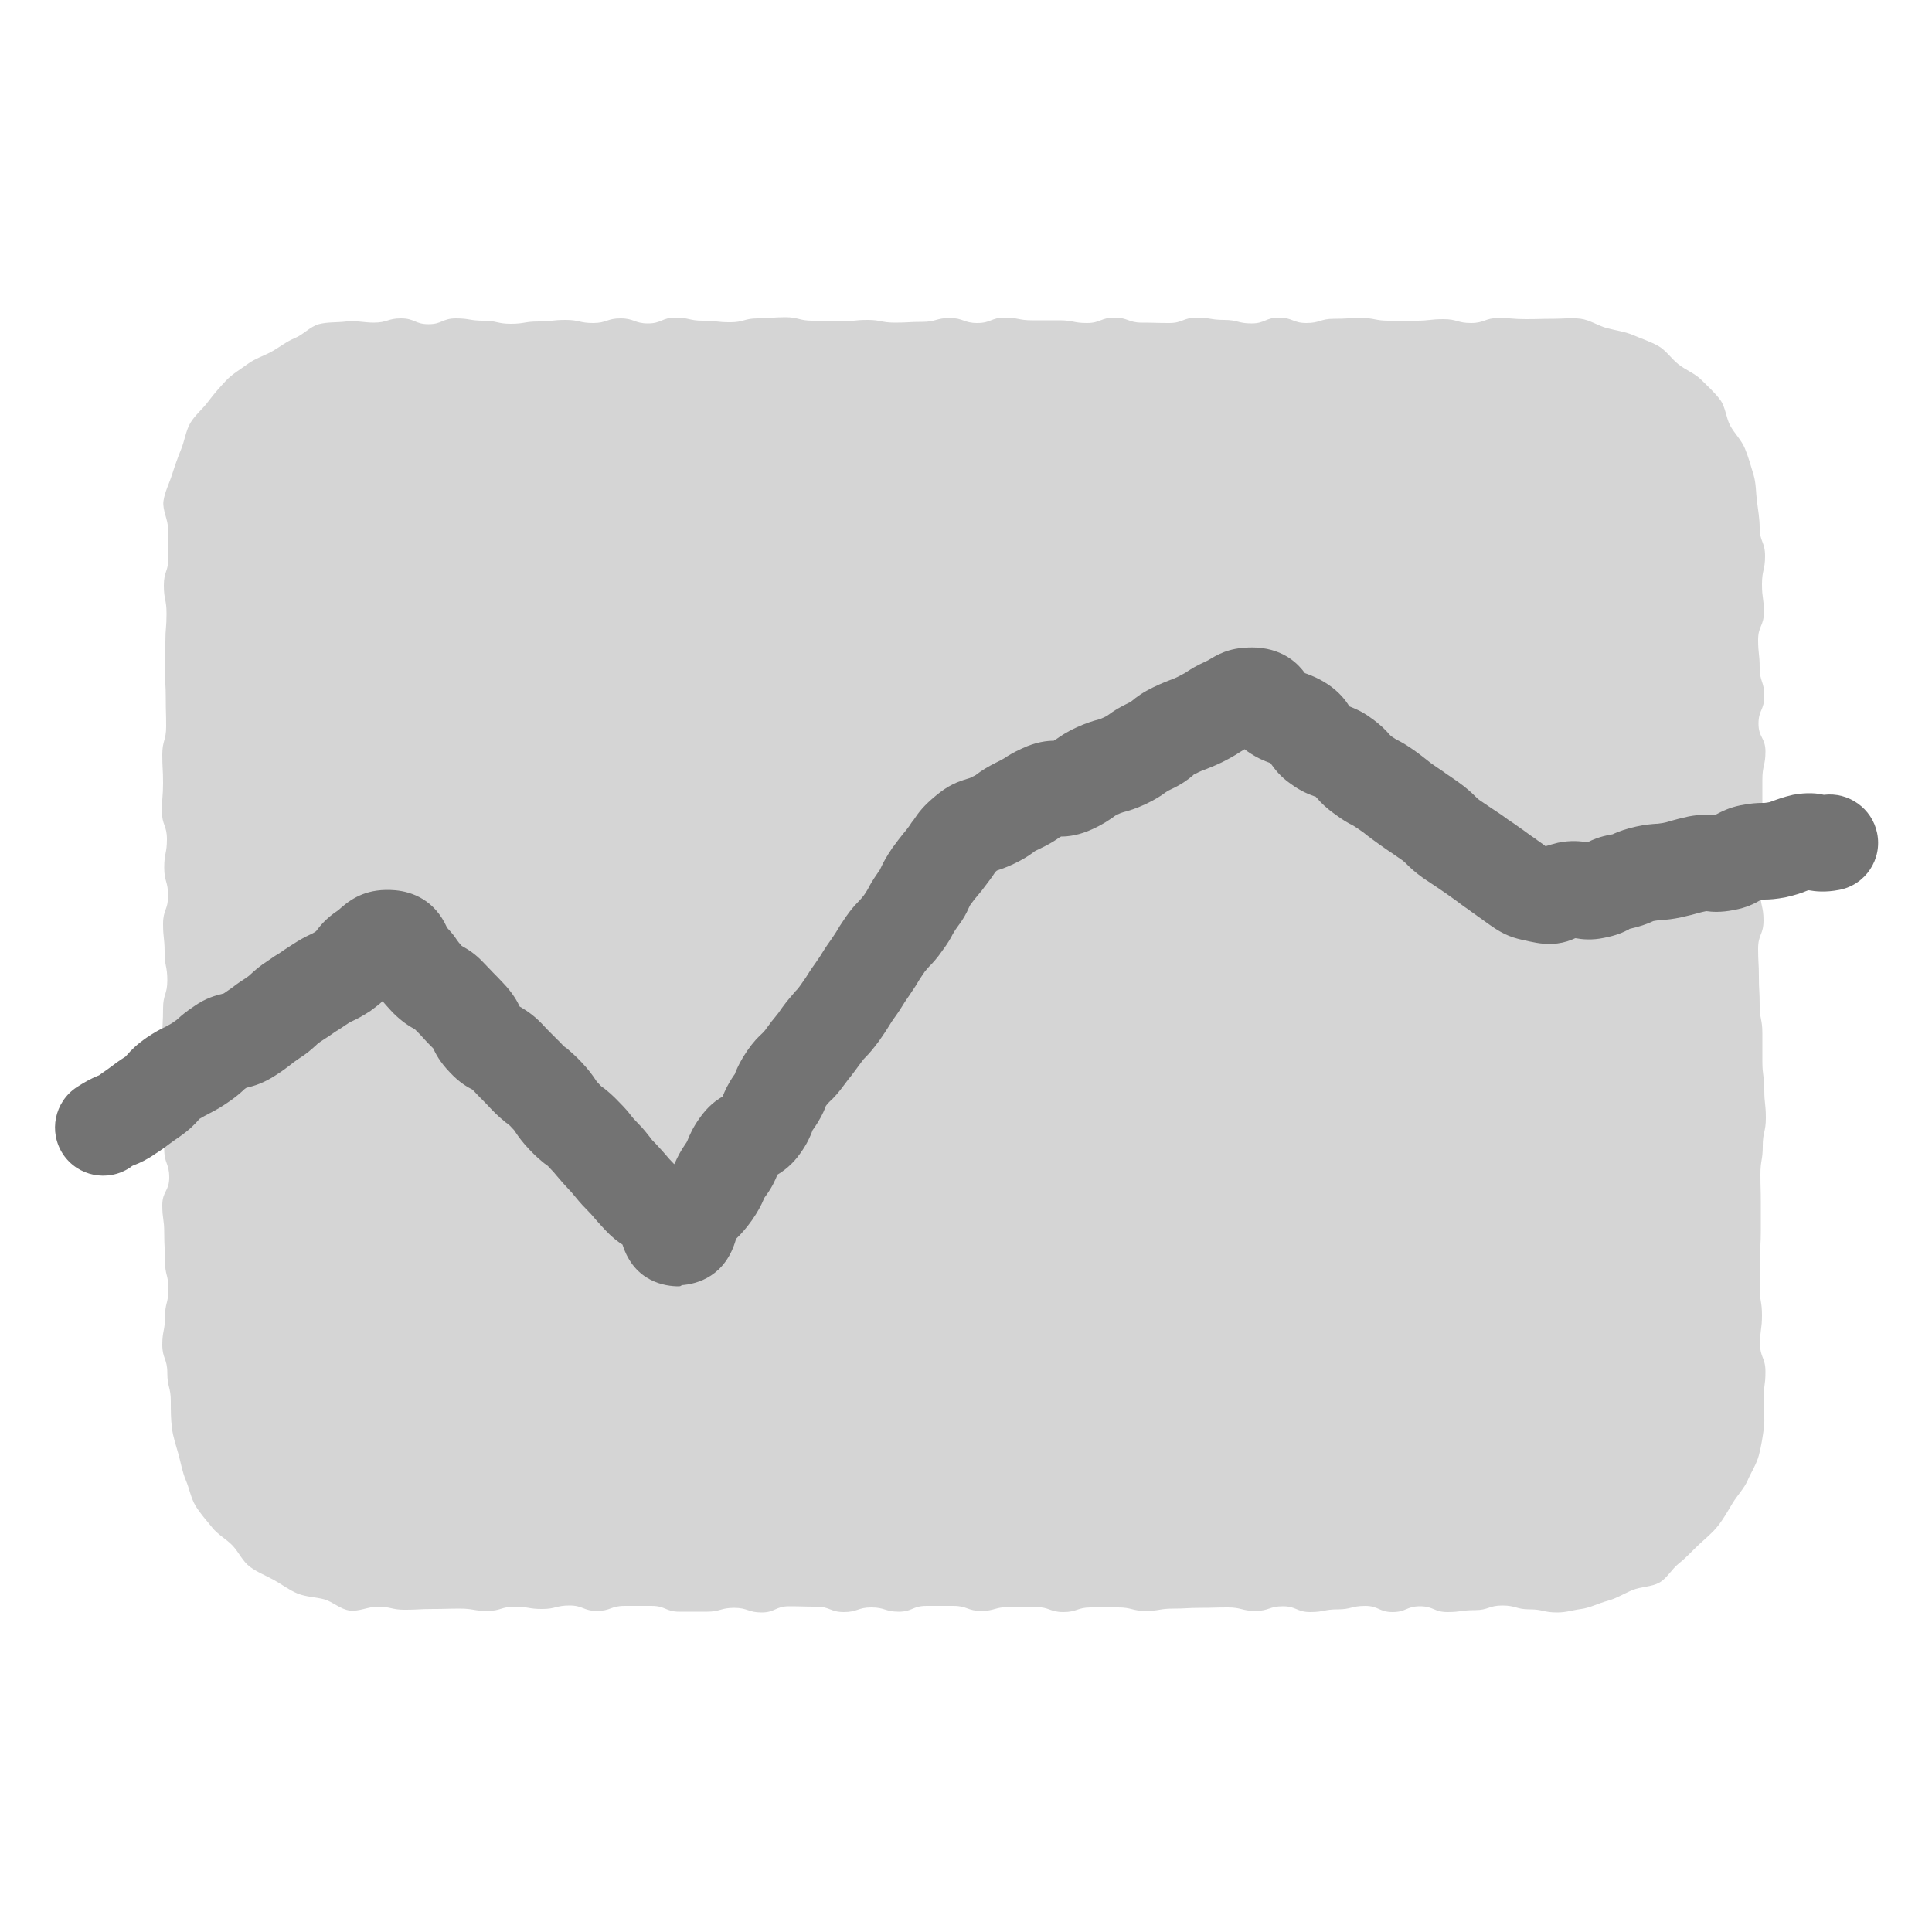
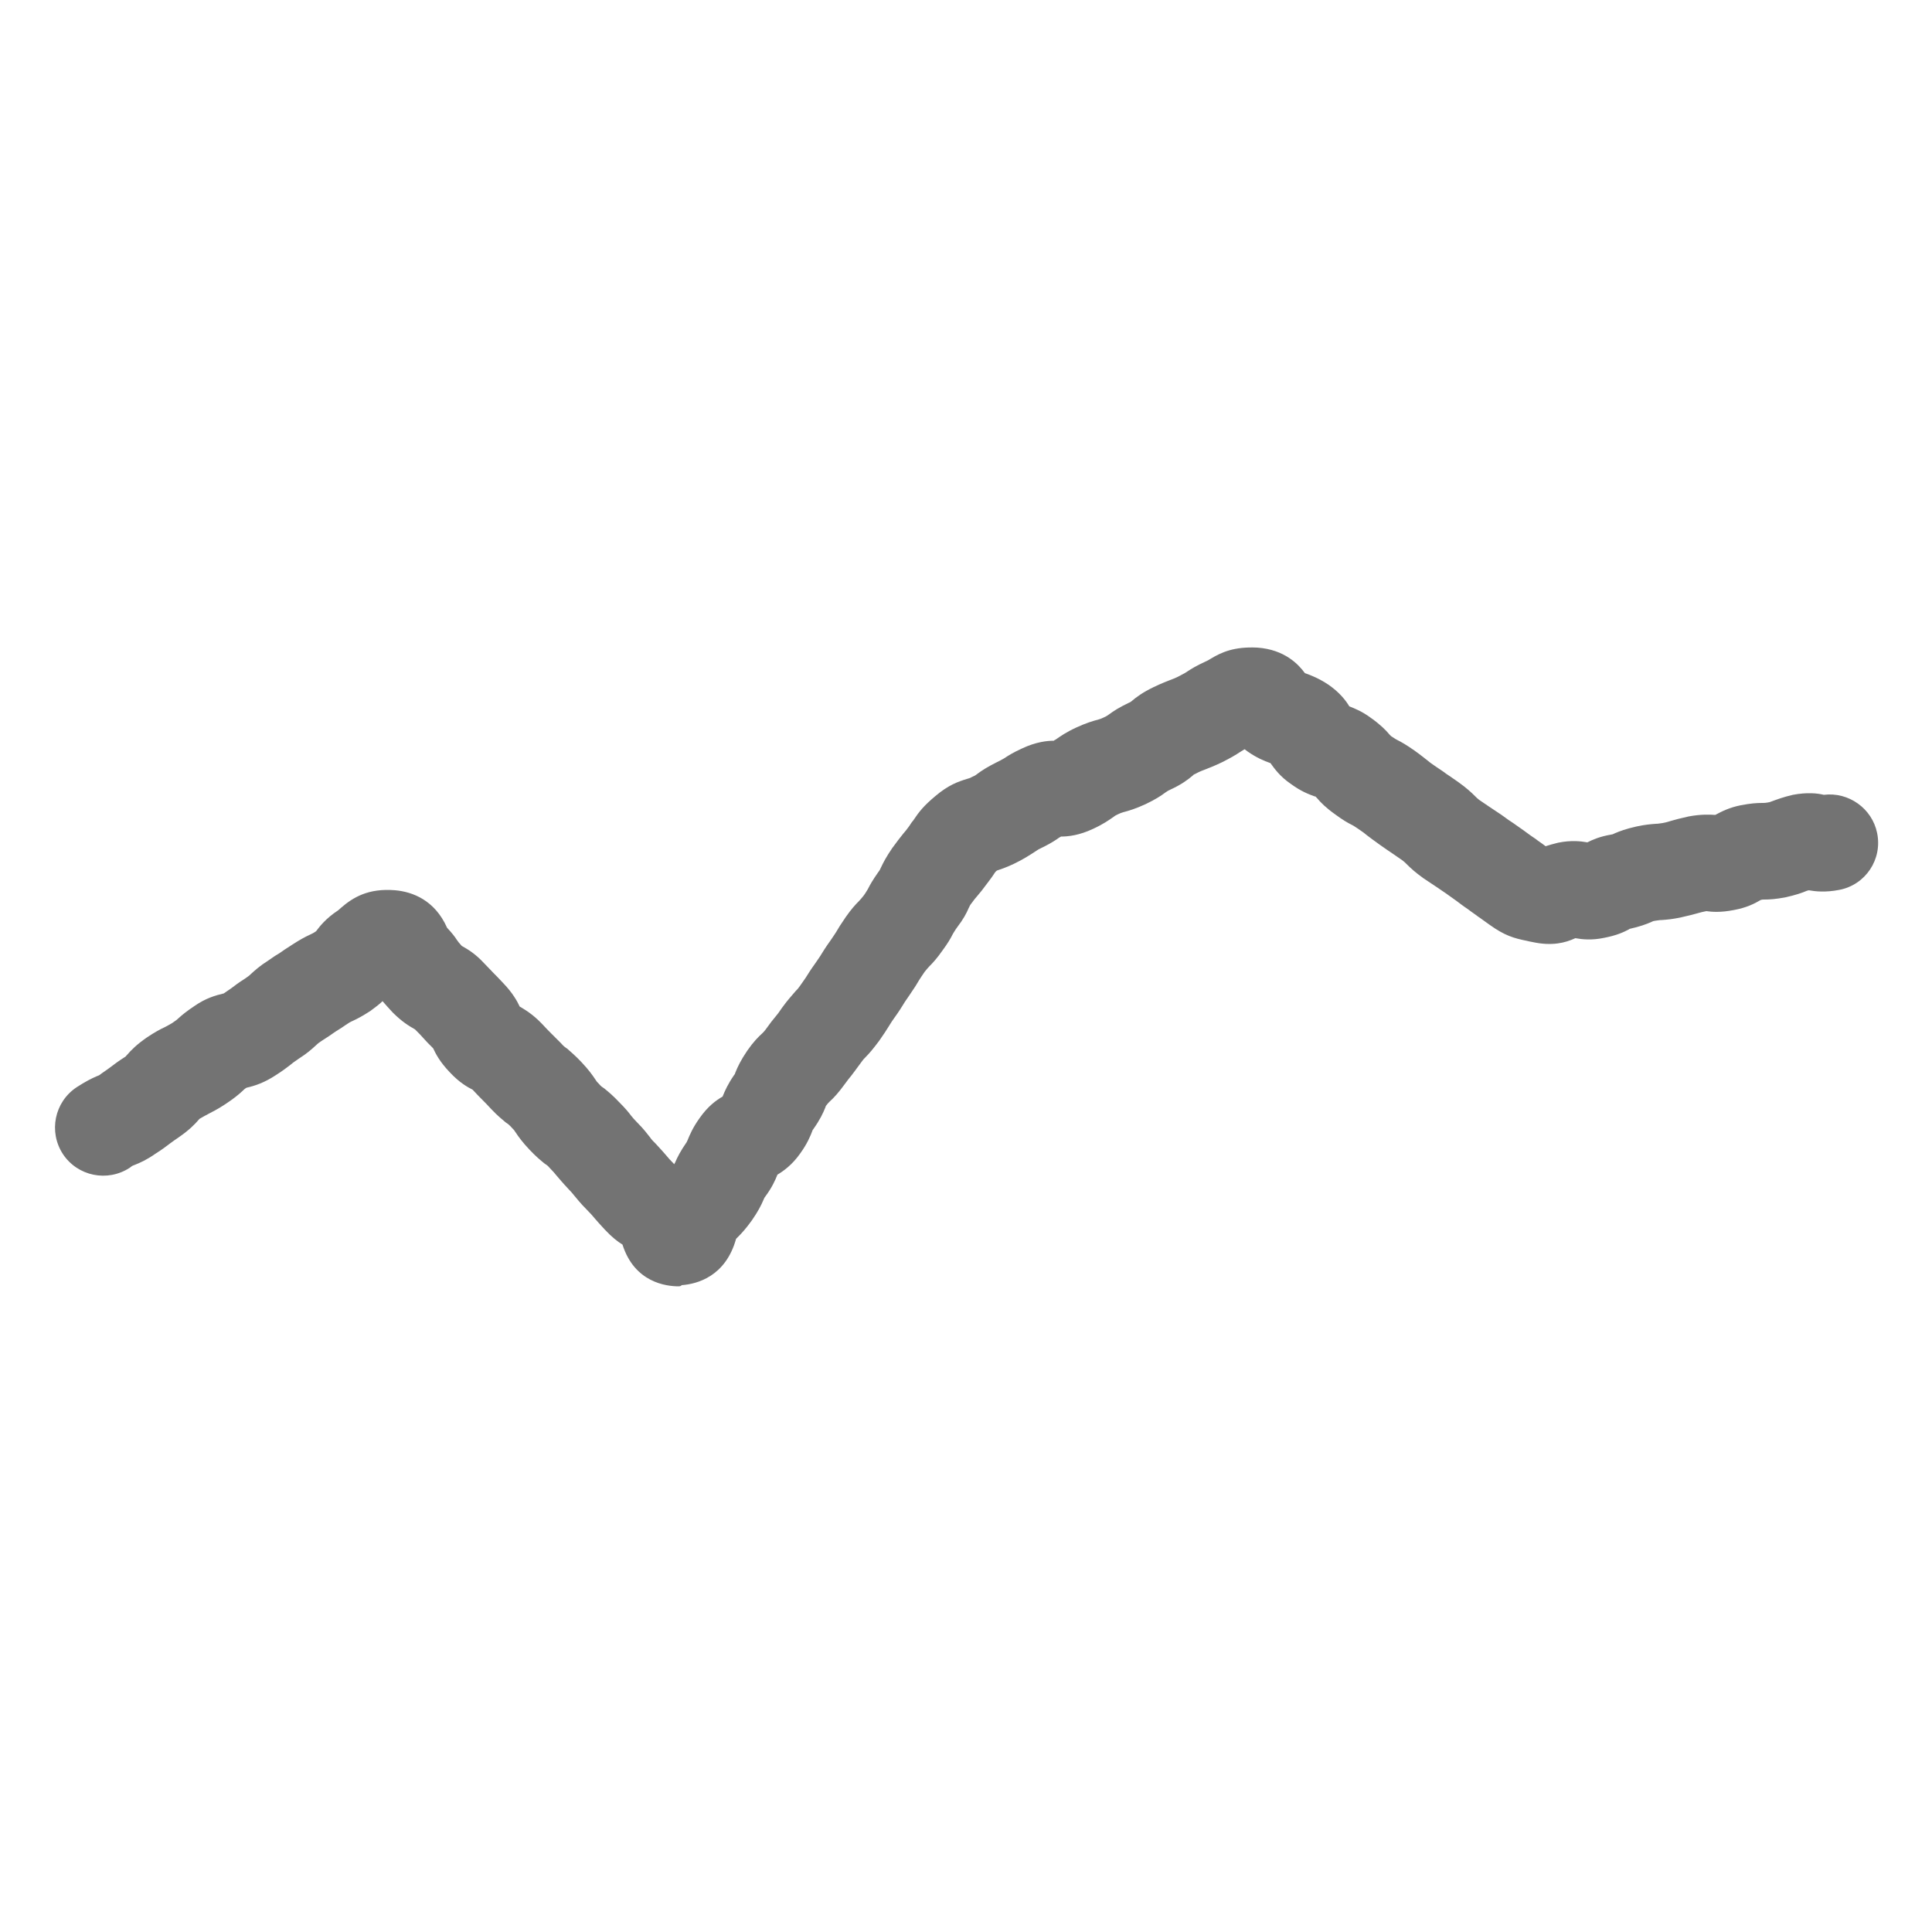
<svg xmlns="http://www.w3.org/2000/svg" width="110" height="110" viewBox="0 0 110 110" fill="none">
-   <path d="M88.66 91.806C87.868 91.806 87.868 91.63 87.098 91.63C86.328 91.63 86.306 91.41 85.536 91.41C84.766 91.41 84.744 91.674 83.974 91.674C83.204 91.674 83.182 91.784 82.412 91.784C81.642 91.784 81.62 91.454 80.85 91.454C80.08 91.454 80.058 91.784 79.288 91.784C78.518 91.784 78.496 91.433 77.726 91.433C76.956 91.433 76.934 91.63 76.164 91.63C75.394 91.63 75.372 91.784 74.602 91.784C73.832 91.784 73.81 91.454 73.04 91.454C72.27 91.454 72.248 91.719 71.478 91.719C70.708 91.719 70.686 91.52 69.916 91.52C69.146 91.52 69.124 91.543 68.354 91.543C67.584 91.543 67.562 91.587 66.792 91.587C66.022 91.587 66 91.719 65.23 91.719C64.46 91.719 64.438 91.52 63.668 91.52C62.898 91.52 62.876 91.52 62.106 91.52C61.336 91.52 61.314 91.784 60.544 91.784C59.774 91.784 59.752 91.499 58.982 91.499C58.212 91.499 58.19 91.499 57.42 91.499C56.65 91.499 56.628 91.719 55.858 91.719C55.088 91.719 55.066 91.433 54.296 91.433C53.526 91.433 53.504 91.433 52.734 91.433C51.964 91.433 51.942 91.763 51.172 91.763C50.402 91.763 50.38 91.52 49.61 91.52C48.84 91.52 48.818 91.784 48.048 91.784C47.278 91.784 47.256 91.477 46.486 91.477C45.716 91.477 45.694 91.454 44.924 91.454C44.154 91.454 44.132 91.806 43.362 91.806C42.592 91.806 42.57 91.543 41.8 91.543C41.03 91.543 41.008 91.763 40.238 91.763C39.468 91.763 39.446 91.763 38.676 91.763C37.906 91.763 37.884 91.433 37.114 91.433C36.344 91.433 36.322 91.433 35.552 91.433C34.782 91.433 34.76 91.719 33.99 91.719C33.22 91.719 33.198 91.41 32.428 91.41C31.658 91.41 31.636 91.609 30.866 91.609C30.096 91.609 30.074 91.477 29.304 91.477C28.534 91.477 28.512 91.719 27.742 91.719C26.972 91.719 26.95 91.587 26.18 91.587C25.41 91.587 25.388 91.609 24.618 91.609C23.848 91.609 23.826 91.653 23.056 91.653C22.286 91.653 22.264 91.477 21.494 91.477C20.966 91.477 20.438 91.763 19.91 91.697C19.382 91.63 18.942 91.191 18.458 91.058C17.974 90.927 17.424 90.927 16.94 90.728C16.456 90.531 16.038 90.201 15.598 89.959C15.158 89.716 14.652 89.519 14.234 89.21C13.816 88.903 13.596 88.374 13.244 88.001C12.892 87.626 12.408 87.385 12.078 86.966C11.748 86.549 11.396 86.174 11.132 85.734C10.868 85.294 10.78 84.745 10.582 84.282C10.384 83.82 10.296 83.293 10.164 82.808C10.032 82.325 9.856 81.841 9.79 81.312C9.724 80.784 9.724 80.3 9.724 79.772C9.724 78.981 9.526 78.981 9.526 78.166C9.526 77.353 9.24 77.353 9.24 76.561C9.24 75.769 9.394 75.769 9.394 74.977C9.394 74.184 9.592 74.184 9.592 73.392C9.592 72.6 9.394 72.6 9.394 71.808C9.394 71.016 9.35 71.016 9.35 70.203C9.35 69.388 9.24 69.41 9.24 68.618C9.24 67.826 9.636 67.826 9.636 67.034C9.636 66.243 9.35 66.243 9.35 65.428C9.35 64.615 9.372 64.636 9.372 63.844C9.372 63.053 9.35 63.053 9.35 62.239C9.35 61.425 9.504 61.447 9.504 60.633C9.504 59.819 9.24 59.84 9.24 59.026C9.24 58.212 9.284 58.234 9.284 57.42C9.284 56.606 9.526 56.629 9.526 55.815C9.526 55.001 9.372 55.023 9.372 54.209C9.372 53.395 9.284 53.416 9.284 52.602C9.284 51.788 9.57 51.81 9.57 50.996C9.57 50.182 9.35 50.205 9.35 49.391C9.35 48.577 9.504 48.599 9.504 47.785C9.504 46.971 9.218 46.992 9.218 46.178C9.218 45.364 9.284 45.386 9.284 44.572C9.284 43.758 9.24 43.781 9.24 42.967C9.24 42.153 9.46 42.175 9.46 41.361C9.46 40.547 9.438 40.569 9.438 39.755C9.438 38.941 9.394 38.962 9.394 38.148C9.394 37.334 9.416 37.356 9.416 36.542C9.416 35.728 9.482 35.751 9.482 34.937C9.482 34.123 9.328 34.145 9.328 33.331C9.328 32.517 9.592 32.538 9.592 31.724C9.592 30.91 9.57 30.933 9.57 30.119C9.57 29.59 9.24 29.041 9.306 28.535C9.372 28.029 9.636 27.523 9.79 27.038C9.944 26.555 10.12 26.049 10.318 25.564C10.516 25.081 10.582 24.509 10.846 24.069C11.11 23.628 11.55 23.276 11.858 22.858C12.166 22.441 12.518 22.044 12.87 21.671C13.222 21.297 13.684 21.032 14.102 20.724C14.52 20.416 15.026 20.262 15.466 20.02C15.906 19.779 16.302 19.448 16.786 19.25C17.27 19.052 17.666 18.59 18.15 18.459C18.634 18.326 19.206 18.37 19.712 18.305C20.218 18.238 20.746 18.37 21.274 18.37C22.066 18.37 22.066 18.128 22.836 18.128C23.606 18.128 23.628 18.459 24.398 18.459C25.168 18.459 25.19 18.128 25.96 18.128C26.73 18.128 26.752 18.261 27.522 18.261C28.292 18.261 28.314 18.436 29.084 18.436C29.854 18.436 29.876 18.305 30.646 18.305C31.416 18.305 31.438 18.216 32.208 18.216C32.978 18.216 33 18.392 33.77 18.392C34.54 18.392 34.562 18.128 35.332 18.128C36.102 18.128 36.124 18.415 36.894 18.415C37.664 18.415 37.686 18.084 38.456 18.084C39.226 18.084 39.248 18.261 40.018 18.261C40.788 18.261 40.81 18.349 41.58 18.349C42.35 18.349 42.372 18.128 43.142 18.128C43.912 18.128 43.934 18.062 44.704 18.062C45.474 18.062 45.496 18.261 46.266 18.261C47.036 18.261 47.058 18.305 47.828 18.305C48.598 18.305 48.62 18.216 49.39 18.216C50.16 18.216 50.182 18.37 50.952 18.37C51.722 18.37 51.744 18.326 52.514 18.326C53.284 18.326 53.306 18.107 54.076 18.107C54.846 18.107 54.868 18.392 55.638 18.392C56.43 18.392 56.43 18.084 57.2 18.084C57.97 18.084 57.992 18.238 58.762 18.238C59.532 18.238 59.554 18.238 60.324 18.238C61.094 18.238 61.116 18.392 61.886 18.392C62.656 18.392 62.678 18.084 63.448 18.084C64.218 18.084 64.24 18.37 65.01 18.37C65.78 18.37 65.802 18.392 66.572 18.392C67.342 18.392 67.364 18.084 68.134 18.084C68.904 18.084 68.926 18.216 69.696 18.216C70.466 18.216 70.488 18.415 71.258 18.415C72.028 18.415 72.05 18.084 72.82 18.084C73.59 18.084 73.612 18.392 74.382 18.392C75.152 18.392 75.174 18.151 75.944 18.151C76.714 18.151 76.736 18.107 77.506 18.107C78.276 18.107 78.298 18.261 79.068 18.261C79.838 18.261 79.86 18.261 80.63 18.261C81.4 18.261 81.422 18.172 82.192 18.172C82.962 18.172 82.984 18.392 83.754 18.392C84.524 18.392 84.546 18.107 85.316 18.107C86.086 18.107 86.108 18.172 86.878 18.172C87.648 18.172 87.67 18.151 88.44 18.151C88.968 18.151 89.496 18.084 90.002 18.151C90.508 18.216 90.992 18.547 91.476 18.678C91.96 18.811 92.51 18.877 92.972 19.075C93.434 19.273 93.962 19.448 94.402 19.691C94.842 19.933 95.15 20.416 95.568 20.747C95.986 21.076 96.492 21.253 96.866 21.627C97.24 22 97.636 22.352 97.944 22.77C98.252 23.189 98.274 23.805 98.516 24.244C98.758 24.684 99.154 25.058 99.352 25.543C99.55 26.026 99.682 26.511 99.836 27.017C99.99 27.523 99.968 28.029 100.034 28.535C100.1 29.041 100.188 29.547 100.188 30.052C100.188 30.845 100.496 30.845 100.496 31.659C100.496 32.472 100.32 32.45 100.32 33.264C100.32 34.078 100.43 34.056 100.43 34.849C100.43 35.641 100.1 35.641 100.1 36.432C100.1 37.224 100.188 37.224 100.188 38.017C100.188 38.809 100.452 38.809 100.452 39.623C100.452 40.437 100.122 40.414 100.122 41.206C100.122 41.998 100.518 41.998 100.518 42.791C100.518 43.583 100.342 43.583 100.342 44.397C100.342 45.211 100.342 45.188 100.342 45.98C100.342 46.773 100.144 46.773 100.144 47.587C100.144 48.401 100.232 48.379 100.232 49.193C100.232 50.007 100.232 49.984 100.232 50.798C100.232 51.612 100.408 51.59 100.408 52.404C100.408 53.218 100.1 53.197 100.1 54.011C100.1 54.825 100.144 54.803 100.144 55.617C100.144 56.408 100.188 56.408 100.188 57.222C100.188 58.036 100.342 58.014 100.342 58.828C100.342 59.642 100.342 59.62 100.342 60.434C100.342 61.248 100.452 61.227 100.452 62.041C100.452 62.855 100.54 62.833 100.54 63.647C100.54 64.46 100.364 64.439 100.364 65.252C100.364 66.067 100.232 66.044 100.232 66.859C100.232 67.672 100.254 67.65 100.254 68.465C100.254 69.278 100.254 69.257 100.254 70.07C100.254 70.885 100.21 70.862 100.21 71.677C100.21 72.49 100.188 72.469 100.188 73.282C100.188 74.097 100.32 74.075 100.32 74.888C100.32 75.703 100.21 75.68 100.21 76.495C100.21 77.308 100.518 77.287 100.518 78.1C100.518 78.915 100.408 78.892 100.408 79.707C100.408 80.234 100.496 80.784 100.43 81.29C100.364 81.796 100.276 82.347 100.144 82.853C100.012 83.359 99.704 83.82 99.506 84.282C99.308 84.745 98.912 85.141 98.648 85.581C98.384 86.02 98.142 86.46 97.812 86.879C97.482 87.296 97.086 87.605 96.712 87.957C96.338 88.308 96.008 88.683 95.59 89.013C95.172 89.343 94.908 89.871 94.468 90.112C94.028 90.355 93.434 90.332 92.95 90.531C92.466 90.728 92.026 91.014 91.52 91.147C91.014 91.278 90.53 91.543 90.024 91.609C89.518 91.674 89.188 91.806 88.66 91.806Z" fill="#D5D5D5" />
-   <path d="M38.632 73.238C37.928 73.238 36.124 73.018 35.442 70.862C35.156 70.686 34.848 70.444 34.452 70.026C34.144 69.696 33.99 69.52 33.858 69.366C33.748 69.234 33.638 69.102 33.396 68.86C33.022 68.486 32.846 68.244 32.692 68.068C32.582 67.936 32.538 67.87 32.362 67.694C32.01 67.32 31.834 67.1 31.68 66.924C31.57 66.792 31.504 66.704 31.306 66.506C31.174 66.352 31.13 66.33 30.998 66.242C30.756 66.044 30.514 65.846 30.14 65.45C29.744 65.032 29.524 64.724 29.348 64.46C29.282 64.35 29.26 64.328 29.15 64.218C28.996 64.042 28.93 63.998 28.798 63.91C28.622 63.756 28.358 63.558 27.984 63.162C27.742 62.898 27.61 62.766 27.478 62.634C27.324 62.48 27.192 62.348 26.906 62.04C26.642 61.908 26.158 61.644 25.608 61.05C25.036 60.456 24.794 59.972 24.662 59.686C24.376 59.4 24.244 59.268 24.112 59.114C24.002 58.982 23.87 58.85 23.628 58.608C23.276 58.41 22.88 58.168 22.352 57.64C22.088 57.354 21.912 57.156 21.78 57.002C21.604 57.178 21.362 57.354 21.098 57.552C20.658 57.838 20.372 57.992 20.086 58.124C19.932 58.19 19.866 58.234 19.668 58.366C19.36 58.586 19.184 58.674 19.03 58.784C18.854 58.916 18.678 59.026 18.304 59.268C18.15 59.378 18.106 59.4 17.996 59.51C17.754 59.73 17.49 59.972 17.006 60.28C16.742 60.456 16.632 60.544 16.5 60.654C16.324 60.786 16.104 60.962 15.686 61.226C15.048 61.644 14.52 61.82 14.036 61.93C13.926 61.996 13.882 62.04 13.794 62.128C13.552 62.348 13.31 62.546 12.848 62.854C12.386 63.162 12.1 63.294 11.814 63.448C11.682 63.514 11.616 63.558 11.418 63.668C11.396 63.69 11.374 63.69 11.374 63.69C11.352 63.712 11.352 63.712 11.33 63.734C11.088 64.02 10.758 64.35 10.186 64.746C9.922 64.922 9.812 65.01 9.658 65.12C9.482 65.252 9.262 65.428 8.844 65.692C8.338 66.044 7.986 66.198 7.656 66.33C7.524 66.374 7.502 66.396 7.392 66.484C6.116 67.32 4.422 66.968 3.586 65.714C2.75 64.438 3.102 62.744 4.356 61.908C4.862 61.578 5.214 61.402 5.522 61.27C5.654 61.226 5.676 61.204 5.786 61.116C6.05 60.94 6.16 60.852 6.314 60.742C6.49 60.61 6.71 60.434 7.128 60.17C7.15 60.148 7.172 60.148 7.172 60.126C7.194 60.104 7.194 60.104 7.216 60.082C7.458 59.796 7.788 59.466 8.36 59.07C8.822 58.762 9.108 58.608 9.394 58.476C9.526 58.41 9.592 58.366 9.79 58.256C9.966 58.124 10.032 58.102 10.142 57.992C10.384 57.772 10.626 57.574 11.088 57.266C11.726 56.826 12.276 56.672 12.738 56.562C12.936 56.43 13.024 56.364 13.156 56.276C13.332 56.144 13.552 55.968 13.97 55.704C14.124 55.594 14.168 55.572 14.278 55.462C14.52 55.242 14.784 55 15.268 54.692C15.576 54.472 15.752 54.362 15.906 54.274C16.082 54.142 16.258 54.032 16.632 53.79C17.072 53.504 17.358 53.35 17.644 53.218C17.776 53.152 17.842 53.13 17.996 53.02C18.194 52.756 18.546 52.294 19.25 51.832C19.294 51.788 19.338 51.766 19.426 51.678C20.086 51.106 20.966 50.556 22.506 50.688C23.474 50.776 24.75 51.238 25.454 52.822C25.74 53.13 25.894 53.328 26.004 53.504C26.092 53.636 26.136 53.68 26.29 53.856C26.642 54.054 27.06 54.296 27.566 54.846C27.83 55.11 27.962 55.264 28.094 55.396C28.248 55.55 28.38 55.682 28.666 55.99C29.194 56.54 29.458 57.024 29.59 57.31C29.854 57.464 30.316 57.728 30.844 58.278C31.108 58.564 31.24 58.696 31.372 58.828C31.504 58.96 31.658 59.114 31.944 59.4C32.098 59.576 32.164 59.62 32.296 59.708C32.516 59.906 32.758 60.104 33.11 60.478C33.506 60.896 33.726 61.204 33.902 61.468C33.968 61.578 33.99 61.6 34.1 61.71C34.232 61.864 34.276 61.886 34.408 61.974C34.65 62.172 34.892 62.37 35.266 62.766C35.618 63.118 35.794 63.338 35.926 63.514C36.036 63.646 36.102 63.734 36.3 63.932C36.652 64.284 36.828 64.526 37.004 64.746C37.092 64.878 37.158 64.944 37.334 65.12C37.642 65.45 37.796 65.626 37.928 65.78C38.038 65.912 38.148 66.044 38.39 66.286C38.39 66.264 38.412 66.242 38.434 66.198C38.566 65.89 38.742 65.538 39.094 65.032C39.094 65.01 39.116 65.01 39.116 64.988C39.116 64.966 39.138 64.944 39.138 64.944C39.27 64.614 39.446 64.196 39.842 63.646C40.304 62.986 40.788 62.634 41.14 62.436C41.272 62.106 41.448 61.71 41.8 61.204C41.844 61.16 41.844 61.138 41.844 61.138C41.844 61.116 41.866 61.094 41.866 61.072C41.998 60.742 42.174 60.368 42.548 59.818C42.9 59.312 43.164 59.048 43.406 58.828C43.494 58.74 43.494 58.74 43.582 58.63C43.846 58.256 44.022 58.036 44.154 57.882C44.264 57.75 44.352 57.64 44.528 57.376C44.858 56.914 45.1 56.672 45.298 56.43C45.408 56.32 45.43 56.298 45.54 56.144C45.716 55.902 45.782 55.792 45.892 55.638C46.002 55.462 46.134 55.242 46.42 54.846C46.596 54.582 46.684 54.472 46.772 54.318C46.882 54.142 47.014 53.922 47.3 53.526C47.454 53.306 47.52 53.196 47.608 53.064C47.718 52.866 47.872 52.624 48.158 52.206C48.466 51.766 48.686 51.524 48.906 51.304C49.016 51.194 49.038 51.15 49.17 50.996C49.302 50.82 49.324 50.754 49.412 50.622C49.544 50.358 49.698 50.094 50.006 49.654C50.094 49.544 50.094 49.522 50.16 49.39C50.292 49.104 50.468 48.774 50.798 48.29C51.084 47.894 51.26 47.674 51.436 47.454C51.546 47.322 51.612 47.256 51.766 47.036C51.854 46.904 51.92 46.794 51.986 46.728C52.338 46.2 52.602 45.87 53.262 45.32C53.988 44.704 54.538 44.506 55.044 44.352C55.176 44.308 55.22 44.308 55.33 44.242C55.484 44.176 55.528 44.154 55.638 44.066C55.902 43.868 56.21 43.67 56.738 43.406C56.958 43.296 57.002 43.274 57.156 43.186C57.42 43.01 57.706 42.834 58.19 42.614C58.982 42.24 59.62 42.174 59.994 42.174C60.016 42.152 60.06 42.13 60.104 42.108C60.39 41.91 60.698 41.69 61.27 41.426C61.842 41.162 62.216 41.052 62.546 40.964C62.678 40.92 62.7 40.92 62.832 40.854C62.986 40.788 63.008 40.766 63.14 40.678C63.404 40.48 63.712 40.282 64.262 40.018C64.328 39.996 64.35 39.974 64.35 39.974C64.372 39.974 64.394 39.952 64.416 39.93C64.702 39.688 65.054 39.424 65.692 39.116C66.154 38.896 66.396 38.808 66.616 38.72C66.792 38.654 66.924 38.61 67.21 38.456C67.43 38.346 67.496 38.302 67.628 38.214C67.826 38.082 68.112 37.906 68.64 37.664C68.75 37.62 68.816 37.576 68.926 37.51C69.542 37.136 70.268 36.806 71.588 36.872C73.15 36.982 73.942 37.84 74.294 38.324C74.668 38.456 75.108 38.632 75.636 38.984C76.274 39.424 76.626 39.886 76.824 40.216C77.154 40.348 77.55 40.502 78.056 40.876C78.584 41.25 78.892 41.558 79.112 41.822C79.134 41.844 79.134 41.844 79.156 41.866C79.156 41.866 79.178 41.888 79.2 41.91C79.376 42.02 79.42 42.064 79.552 42.13C79.816 42.262 80.08 42.416 80.52 42.724C80.894 42.988 81.07 43.142 81.246 43.274C81.378 43.384 81.488 43.472 81.752 43.648C82.038 43.846 82.192 43.934 82.324 44.044C82.5 44.154 82.676 44.286 83.028 44.528C83.49 44.858 83.754 45.1 83.996 45.342C84.084 45.43 84.106 45.452 84.216 45.54C84.502 45.738 84.634 45.826 84.766 45.914C84.942 46.024 85.118 46.156 85.492 46.398C85.822 46.64 85.976 46.75 86.152 46.86C86.306 46.97 86.46 47.08 86.746 47.278C87.076 47.52 87.252 47.652 87.428 47.762C87.56 47.872 87.714 47.96 88 48.18C88.198 48.114 88.44 48.048 88.704 47.982C89.452 47.828 90.002 47.894 90.376 47.96C90.684 47.806 91.08 47.63 91.718 47.52C91.806 47.498 91.828 47.498 91.828 47.498C91.85 47.476 91.894 47.476 91.916 47.454C92.224 47.322 92.576 47.19 93.17 47.058C93.676 46.948 93.984 46.926 94.27 46.904C94.424 46.904 94.468 46.882 94.666 46.86C94.908 46.816 95.018 46.772 95.172 46.728C95.392 46.662 95.656 46.596 96.14 46.486C96.844 46.354 97.35 46.376 97.658 46.398C98.032 46.2 98.45 45.98 99.11 45.848C99.682 45.738 100.034 45.716 100.342 45.716C100.474 45.716 100.496 45.716 100.628 45.694C100.76 45.672 100.76 45.672 100.87 45.628C101.178 45.518 101.508 45.386 102.08 45.254C102.894 45.1 103.488 45.166 103.84 45.254C105.248 45.078 106.59 46.024 106.876 47.432C107.184 48.928 106.216 50.38 104.72 50.666C103.928 50.82 103.356 50.754 102.982 50.688C102.96 50.688 102.938 50.71 102.894 50.71C102.586 50.842 102.256 50.952 101.684 51.084C101.112 51.194 100.76 51.216 100.452 51.216C100.364 51.216 100.32 51.216 100.254 51.238C99.88 51.458 99.44 51.678 98.736 51.81C97.966 51.964 97.46 51.92 97.152 51.876C96.932 51.92 96.844 51.942 96.69 51.986C96.47 52.052 96.206 52.118 95.722 52.228C95.216 52.338 94.908 52.36 94.622 52.382C94.468 52.382 94.424 52.404 94.226 52.426C94.138 52.448 94.116 52.448 94.116 52.448C94.094 52.47 94.05 52.47 94.028 52.492C93.72 52.624 93.368 52.756 92.774 52.888L92.752 52.91C92.422 53.086 92.026 53.262 91.344 53.394C90.618 53.548 90.068 53.482 89.694 53.416C89.122 53.68 88.374 53.878 87.252 53.636C87.12 53.614 87.032 53.592 86.944 53.57C86.174 53.416 85.668 53.262 84.832 52.668C84.48 52.426 84.326 52.294 84.15 52.184C84.018 52.074 83.864 51.986 83.578 51.766C83.248 51.546 83.094 51.414 82.94 51.304C82.786 51.194 82.632 51.084 82.324 50.864C82.038 50.666 81.906 50.578 81.774 50.49C81.598 50.38 81.422 50.248 81.048 50.006C80.586 49.676 80.322 49.434 80.08 49.192C79.992 49.104 79.97 49.082 79.86 48.994C79.574 48.796 79.42 48.686 79.288 48.598C79.112 48.488 78.936 48.356 78.584 48.114C78.21 47.85 78.012 47.696 77.836 47.564C77.704 47.454 77.594 47.366 77.33 47.19C77.154 47.08 77.11 47.036 76.978 46.97C76.714 46.838 76.45 46.684 76.032 46.376C75.504 46.002 75.196 45.694 74.976 45.43C74.954 45.408 74.954 45.408 74.932 45.386C74.932 45.386 74.91 45.364 74.888 45.342C74.888 45.342 74.888 45.342 74.866 45.342H74.844C74.492 45.21 74.074 45.056 73.502 44.638C72.886 44.22 72.556 43.758 72.336 43.45C71.962 43.318 71.544 43.142 71.038 42.79C70.972 42.746 70.928 42.702 70.862 42.658C70.752 42.724 70.686 42.768 70.576 42.834C70.378 42.966 70.092 43.142 69.564 43.406C69.102 43.626 68.86 43.714 68.64 43.802C68.464 43.868 68.332 43.912 68.046 44.066C67.98 44.088 67.958 44.11 67.958 44.11C67.958 44.11 67.936 44.132 67.914 44.154C67.628 44.396 67.276 44.66 66.66 44.946C66.506 45.012 66.484 45.034 66.352 45.122C66.088 45.32 65.78 45.518 65.23 45.782C64.658 46.046 64.284 46.156 63.954 46.244C63.822 46.288 63.8 46.288 63.668 46.354C63.536 46.42 63.514 46.42 63.404 46.508C63.118 46.706 62.81 46.926 62.238 47.19C61.446 47.564 60.808 47.63 60.412 47.63C60.324 47.674 60.258 47.718 60.17 47.784C59.906 47.96 59.642 48.114 59.136 48.356C58.982 48.422 58.938 48.444 58.828 48.532C58.564 48.73 58.256 48.928 57.706 49.192C57.288 49.39 56.958 49.5 56.76 49.566C56.716 49.61 56.672 49.632 56.672 49.654C56.65 49.676 56.628 49.698 56.606 49.742C56.518 49.874 56.43 50.006 56.276 50.204C55.968 50.622 55.792 50.842 55.638 51.018C55.528 51.15 55.462 51.216 55.308 51.436C55.22 51.546 55.22 51.568 55.154 51.7C55.022 52.008 54.846 52.338 54.494 52.8C54.362 52.976 54.34 53.042 54.252 53.174C54.12 53.438 53.966 53.702 53.658 54.12C53.35 54.56 53.13 54.802 52.91 55.022C52.8 55.132 52.778 55.176 52.646 55.33C52.492 55.55 52.426 55.66 52.338 55.792C52.228 55.99 52.074 56.232 51.788 56.65C51.612 56.914 51.524 57.024 51.436 57.178C51.326 57.354 51.194 57.574 50.908 57.97C50.732 58.212 50.666 58.344 50.578 58.476C50.468 58.652 50.314 58.894 50.05 59.268C49.72 59.708 49.5 59.972 49.28 60.192C49.17 60.302 49.148 60.324 49.038 60.478C48.752 60.874 48.598 61.072 48.466 61.248C48.356 61.38 48.268 61.49 48.092 61.732C47.74 62.216 47.476 62.502 47.234 62.722C47.146 62.81 47.146 62.81 47.058 62.92C47.014 62.964 47.014 62.986 47.014 62.986C47.014 63.008 46.992 63.03 46.992 63.052C46.86 63.382 46.684 63.756 46.31 64.284C46.31 64.306 46.288 64.306 46.288 64.306C46.288 64.328 46.266 64.328 46.266 64.35C46.134 64.702 45.958 65.12 45.562 65.67C45.1 66.33 44.594 66.682 44.264 66.88C44.132 67.21 43.956 67.606 43.582 68.112C43.516 68.2 43.516 68.2 43.472 68.31C43.34 68.618 43.164 68.97 42.812 69.476C42.482 69.938 42.24 70.202 42.02 70.422C41.976 70.466 41.932 70.51 41.91 70.532C41.316 72.666 39.71 73.106 38.808 73.172C38.786 73.216 38.72 73.238 38.632 73.238Z" fill="#737373" />
+   <path d="M38.632 73.238C37.928 73.238 36.124 73.018 35.442 70.862C35.156 70.686 34.848 70.444 34.452 70.026C34.144 69.696 33.99 69.52 33.858 69.366C33.748 69.234 33.638 69.102 33.396 68.86C33.022 68.486 32.846 68.244 32.692 68.068C32.582 67.936 32.538 67.87 32.362 67.694C32.01 67.32 31.834 67.1 31.68 66.924C31.57 66.792 31.504 66.704 31.306 66.506C31.174 66.352 31.13 66.33 30.998 66.242C30.756 66.044 30.514 65.846 30.14 65.45C29.744 65.032 29.524 64.724 29.348 64.46C29.282 64.35 29.26 64.328 29.15 64.218C28.996 64.042 28.93 63.998 28.798 63.91C28.622 63.756 28.358 63.558 27.984 63.162C27.742 62.898 27.61 62.766 27.478 62.634C27.324 62.48 27.192 62.348 26.906 62.04C26.642 61.908 26.158 61.644 25.608 61.05C25.036 60.456 24.794 59.972 24.662 59.686C24.376 59.4 24.244 59.268 24.112 59.114C24.002 58.982 23.87 58.85 23.628 58.608C23.276 58.41 22.88 58.168 22.352 57.64C22.088 57.354 21.912 57.156 21.78 57.002C21.604 57.178 21.362 57.354 21.098 57.552C20.658 57.838 20.372 57.992 20.086 58.124C19.932 58.19 19.866 58.234 19.668 58.366C19.36 58.586 19.184 58.674 19.03 58.784C18.854 58.916 18.678 59.026 18.304 59.268C18.15 59.378 18.106 59.4 17.996 59.51C17.754 59.73 17.49 59.972 17.006 60.28C16.742 60.456 16.632 60.544 16.5 60.654C16.324 60.786 16.104 60.962 15.686 61.226C15.048 61.644 14.52 61.82 14.036 61.93C13.926 61.996 13.882 62.04 13.794 62.128C13.552 62.348 13.31 62.546 12.848 62.854C12.386 63.162 12.1 63.294 11.814 63.448C11.682 63.514 11.616 63.558 11.418 63.668C11.396 63.69 11.374 63.69 11.374 63.69C11.352 63.712 11.352 63.712 11.33 63.734C11.088 64.02 10.758 64.35 10.186 64.746C9.922 64.922 9.812 65.01 9.658 65.12C9.482 65.252 9.262 65.428 8.844 65.692C8.338 66.044 7.986 66.198 7.656 66.33C7.524 66.374 7.502 66.396 7.392 66.484C6.116 67.32 4.422 66.968 3.586 65.714C2.75 64.438 3.102 62.744 4.356 61.908C4.862 61.578 5.214 61.402 5.522 61.27C5.654 61.226 5.676 61.204 5.786 61.116C6.05 60.94 6.16 60.852 6.314 60.742C6.49 60.61 6.71 60.434 7.128 60.17C7.15 60.148 7.172 60.148 7.172 60.126C7.194 60.104 7.194 60.104 7.216 60.082C7.458 59.796 7.788 59.466 8.36 59.07C8.822 58.762 9.108 58.608 9.394 58.476C9.526 58.41 9.592 58.366 9.79 58.256C9.966 58.124 10.032 58.102 10.142 57.992C10.384 57.772 10.626 57.574 11.088 57.266C11.726 56.826 12.276 56.672 12.738 56.562C12.936 56.43 13.024 56.364 13.156 56.276C13.332 56.144 13.552 55.968 13.97 55.704C14.124 55.594 14.168 55.572 14.278 55.462C14.52 55.242 14.784 55 15.268 54.692C15.576 54.472 15.752 54.362 15.906 54.274C16.082 54.142 16.258 54.032 16.632 53.79C17.072 53.504 17.358 53.35 17.644 53.218C17.776 53.152 17.842 53.13 17.996 53.02C18.194 52.756 18.546 52.294 19.25 51.832C19.294 51.788 19.338 51.766 19.426 51.678C20.086 51.106 20.966 50.556 22.506 50.688C23.474 50.776 24.75 51.238 25.454 52.822C25.74 53.13 25.894 53.328 26.004 53.504C26.092 53.636 26.136 53.68 26.29 53.856C26.642 54.054 27.06 54.296 27.566 54.846C27.83 55.11 27.962 55.264 28.094 55.396C28.248 55.55 28.38 55.682 28.666 55.99C29.194 56.54 29.458 57.024 29.59 57.31C29.854 57.464 30.316 57.728 30.844 58.278C31.108 58.564 31.24 58.696 31.372 58.828C31.504 58.96 31.658 59.114 31.944 59.4C32.098 59.576 32.164 59.62 32.296 59.708C32.516 59.906 32.758 60.104 33.11 60.478C33.506 60.896 33.726 61.204 33.902 61.468C33.968 61.578 33.99 61.6 34.1 61.71C34.232 61.864 34.276 61.886 34.408 61.974C34.65 62.172 34.892 62.37 35.266 62.766C35.618 63.118 35.794 63.338 35.926 63.514C36.036 63.646 36.102 63.734 36.3 63.932C36.652 64.284 36.828 64.526 37.004 64.746C37.092 64.878 37.158 64.944 37.334 65.12C37.642 65.45 37.796 65.626 37.928 65.78C38.038 65.912 38.148 66.044 38.39 66.286C38.39 66.264 38.412 66.242 38.434 66.198C38.566 65.89 38.742 65.538 39.094 65.032C39.094 65.01 39.116 65.01 39.116 64.988C39.116 64.966 39.138 64.944 39.138 64.944C39.27 64.614 39.446 64.196 39.842 63.646C40.304 62.986 40.788 62.634 41.14 62.436C41.272 62.106 41.448 61.71 41.8 61.204C41.844 61.16 41.844 61.138 41.844 61.138C41.844 61.116 41.866 61.094 41.866 61.072C41.998 60.742 42.174 60.368 42.548 59.818C42.9 59.312 43.164 59.048 43.406 58.828C43.494 58.74 43.494 58.74 43.582 58.63C43.846 58.256 44.022 58.036 44.154 57.882C44.264 57.75 44.352 57.64 44.528 57.376C44.858 56.914 45.1 56.672 45.298 56.43C45.408 56.32 45.43 56.298 45.54 56.144C45.716 55.902 45.782 55.792 45.892 55.638C46.002 55.462 46.134 55.242 46.42 54.846C46.596 54.582 46.684 54.472 46.772 54.318C46.882 54.142 47.014 53.922 47.3 53.526C47.454 53.306 47.52 53.196 47.608 53.064C47.718 52.866 47.872 52.624 48.158 52.206C48.466 51.766 48.686 51.524 48.906 51.304C49.016 51.194 49.038 51.15 49.17 50.996C49.302 50.82 49.324 50.754 49.412 50.622C49.544 50.358 49.698 50.094 50.006 49.654C50.094 49.544 50.094 49.522 50.16 49.39C50.292 49.104 50.468 48.774 50.798 48.29C51.084 47.894 51.26 47.674 51.436 47.454C51.546 47.322 51.612 47.256 51.766 47.036C51.854 46.904 51.92 46.794 51.986 46.728C52.338 46.2 52.602 45.87 53.262 45.32C53.988 44.704 54.538 44.506 55.044 44.352C55.176 44.308 55.22 44.308 55.33 44.242C55.484 44.176 55.528 44.154 55.638 44.066C55.902 43.868 56.21 43.67 56.738 43.406C56.958 43.296 57.002 43.274 57.156 43.186C57.42 43.01 57.706 42.834 58.19 42.614C58.982 42.24 59.62 42.174 59.994 42.174C60.016 42.152 60.06 42.13 60.104 42.108C60.39 41.91 60.698 41.69 61.27 41.426C61.842 41.162 62.216 41.052 62.546 40.964C62.678 40.92 62.7 40.92 62.832 40.854C62.986 40.788 63.008 40.766 63.14 40.678C63.404 40.48 63.712 40.282 64.262 40.018C64.328 39.996 64.35 39.974 64.35 39.974C64.372 39.974 64.394 39.952 64.416 39.93C64.702 39.688 65.054 39.424 65.692 39.116C66.154 38.896 66.396 38.808 66.616 38.72C66.792 38.654 66.924 38.61 67.21 38.456C67.43 38.346 67.496 38.302 67.628 38.214C67.826 38.082 68.112 37.906 68.64 37.664C68.75 37.62 68.816 37.576 68.926 37.51C69.542 37.136 70.268 36.806 71.588 36.872C73.15 36.982 73.942 37.84 74.294 38.324C74.668 38.456 75.108 38.632 75.636 38.984C76.274 39.424 76.626 39.886 76.824 40.216C77.154 40.348 77.55 40.502 78.056 40.876C78.584 41.25 78.892 41.558 79.112 41.822C79.134 41.844 79.134 41.844 79.156 41.866C79.156 41.866 79.178 41.888 79.2 41.91C79.376 42.02 79.42 42.064 79.552 42.13C79.816 42.262 80.08 42.416 80.52 42.724C80.894 42.988 81.07 43.142 81.246 43.274C81.378 43.384 81.488 43.472 81.752 43.648C82.038 43.846 82.192 43.934 82.324 44.044C82.5 44.154 82.676 44.286 83.028 44.528C83.49 44.858 83.754 45.1 83.996 45.342C84.084 45.43 84.106 45.452 84.216 45.54C84.502 45.738 84.634 45.826 84.766 45.914C84.942 46.024 85.118 46.156 85.492 46.398C85.822 46.64 85.976 46.75 86.152 46.86C86.306 46.97 86.46 47.08 86.746 47.278C87.076 47.52 87.252 47.652 87.428 47.762C87.56 47.872 87.714 47.96 88 48.18C88.198 48.114 88.44 48.048 88.704 47.982C89.452 47.828 90.002 47.894 90.376 47.96C90.684 47.806 91.08 47.63 91.718 47.52C91.806 47.498 91.828 47.498 91.828 47.498C91.85 47.476 91.894 47.476 91.916 47.454C92.224 47.322 92.576 47.19 93.17 47.058C93.676 46.948 93.984 46.926 94.27 46.904C94.424 46.904 94.468 46.882 94.666 46.86C94.908 46.816 95.018 46.772 95.172 46.728C95.392 46.662 95.656 46.596 96.14 46.486C96.844 46.354 97.35 46.376 97.658 46.398C98.032 46.2 98.45 45.98 99.11 45.848C99.682 45.738 100.034 45.716 100.342 45.716C100.474 45.716 100.496 45.716 100.628 45.694C100.76 45.672 100.76 45.672 100.87 45.628C101.178 45.518 101.508 45.386 102.08 45.254C102.894 45.1 103.488 45.166 103.84 45.254C105.248 45.078 106.59 46.024 106.876 47.432C107.184 48.928 106.216 50.38 104.72 50.666C103.928 50.82 103.356 50.754 102.982 50.688C102.96 50.688 102.938 50.71 102.894 50.71C102.586 50.842 102.256 50.952 101.684 51.084C101.112 51.194 100.76 51.216 100.452 51.216C100.364 51.216 100.32 51.216 100.254 51.238C99.88 51.458 99.44 51.678 98.736 51.81C97.966 51.964 97.46 51.92 97.152 51.876C96.932 51.92 96.844 51.942 96.69 51.986C96.47 52.052 96.206 52.118 95.722 52.228C95.216 52.338 94.908 52.36 94.622 52.382C94.468 52.382 94.424 52.404 94.226 52.426C94.138 52.448 94.116 52.448 94.116 52.448C94.094 52.47 94.05 52.47 94.028 52.492C93.72 52.624 93.368 52.756 92.774 52.888L92.752 52.91C92.422 53.086 92.026 53.262 91.344 53.394C90.618 53.548 90.068 53.482 89.694 53.416C89.122 53.68 88.374 53.878 87.252 53.636C87.12 53.614 87.032 53.592 86.944 53.57C86.174 53.416 85.668 53.262 84.832 52.668C84.48 52.426 84.326 52.294 84.15 52.184C84.018 52.074 83.864 51.986 83.578 51.766C83.248 51.546 83.094 51.414 82.94 51.304C82.786 51.194 82.632 51.084 82.324 50.864C82.038 50.666 81.906 50.578 81.774 50.49C81.598 50.38 81.422 50.248 81.048 50.006C80.586 49.676 80.322 49.434 80.08 49.192C79.992 49.104 79.97 49.082 79.86 48.994C79.574 48.796 79.42 48.686 79.288 48.598C79.112 48.488 78.936 48.356 78.584 48.114C78.21 47.85 78.012 47.696 77.836 47.564C77.704 47.454 77.594 47.366 77.33 47.19C77.154 47.08 77.11 47.036 76.978 46.97C76.714 46.838 76.45 46.684 76.032 46.376C75.504 46.002 75.196 45.694 74.976 45.43C74.954 45.408 74.954 45.408 74.932 45.386C74.932 45.386 74.91 45.364 74.888 45.342C74.888 45.342 74.888 45.342 74.866 45.342H74.844C74.492 45.21 74.074 45.056 73.502 44.638C72.886 44.22 72.556 43.758 72.336 43.45C71.962 43.318 71.544 43.142 71.038 42.79C70.972 42.746 70.928 42.702 70.862 42.658C70.752 42.724 70.686 42.768 70.576 42.834C70.378 42.966 70.092 43.142 69.564 43.406C69.102 43.626 68.86 43.714 68.64 43.802C68.464 43.868 68.332 43.912 68.046 44.066C67.98 44.088 67.958 44.11 67.958 44.11C67.958 44.11 67.936 44.132 67.914 44.154C67.628 44.396 67.276 44.66 66.66 44.946C66.506 45.012 66.484 45.034 66.352 45.122C66.088 45.32 65.78 45.518 65.23 45.782C64.658 46.046 64.284 46.156 63.954 46.244C63.822 46.288 63.8 46.288 63.668 46.354C63.536 46.42 63.514 46.42 63.404 46.508C63.118 46.706 62.81 46.926 62.238 47.19C61.446 47.564 60.808 47.63 60.412 47.63C60.324 47.674 60.258 47.718 60.17 47.784C59.906 47.96 59.642 48.114 59.136 48.356C58.564 48.73 58.256 48.928 57.706 49.192C57.288 49.39 56.958 49.5 56.76 49.566C56.716 49.61 56.672 49.632 56.672 49.654C56.65 49.676 56.628 49.698 56.606 49.742C56.518 49.874 56.43 50.006 56.276 50.204C55.968 50.622 55.792 50.842 55.638 51.018C55.528 51.15 55.462 51.216 55.308 51.436C55.22 51.546 55.22 51.568 55.154 51.7C55.022 52.008 54.846 52.338 54.494 52.8C54.362 52.976 54.34 53.042 54.252 53.174C54.12 53.438 53.966 53.702 53.658 54.12C53.35 54.56 53.13 54.802 52.91 55.022C52.8 55.132 52.778 55.176 52.646 55.33C52.492 55.55 52.426 55.66 52.338 55.792C52.228 55.99 52.074 56.232 51.788 56.65C51.612 56.914 51.524 57.024 51.436 57.178C51.326 57.354 51.194 57.574 50.908 57.97C50.732 58.212 50.666 58.344 50.578 58.476C50.468 58.652 50.314 58.894 50.05 59.268C49.72 59.708 49.5 59.972 49.28 60.192C49.17 60.302 49.148 60.324 49.038 60.478C48.752 60.874 48.598 61.072 48.466 61.248C48.356 61.38 48.268 61.49 48.092 61.732C47.74 62.216 47.476 62.502 47.234 62.722C47.146 62.81 47.146 62.81 47.058 62.92C47.014 62.964 47.014 62.986 47.014 62.986C47.014 63.008 46.992 63.03 46.992 63.052C46.86 63.382 46.684 63.756 46.31 64.284C46.31 64.306 46.288 64.306 46.288 64.306C46.288 64.328 46.266 64.328 46.266 64.35C46.134 64.702 45.958 65.12 45.562 65.67C45.1 66.33 44.594 66.682 44.264 66.88C44.132 67.21 43.956 67.606 43.582 68.112C43.516 68.2 43.516 68.2 43.472 68.31C43.34 68.618 43.164 68.97 42.812 69.476C42.482 69.938 42.24 70.202 42.02 70.422C41.976 70.466 41.932 70.51 41.91 70.532C41.316 72.666 39.71 73.106 38.808 73.172C38.786 73.216 38.72 73.238 38.632 73.238Z" fill="#737373" />
</svg>